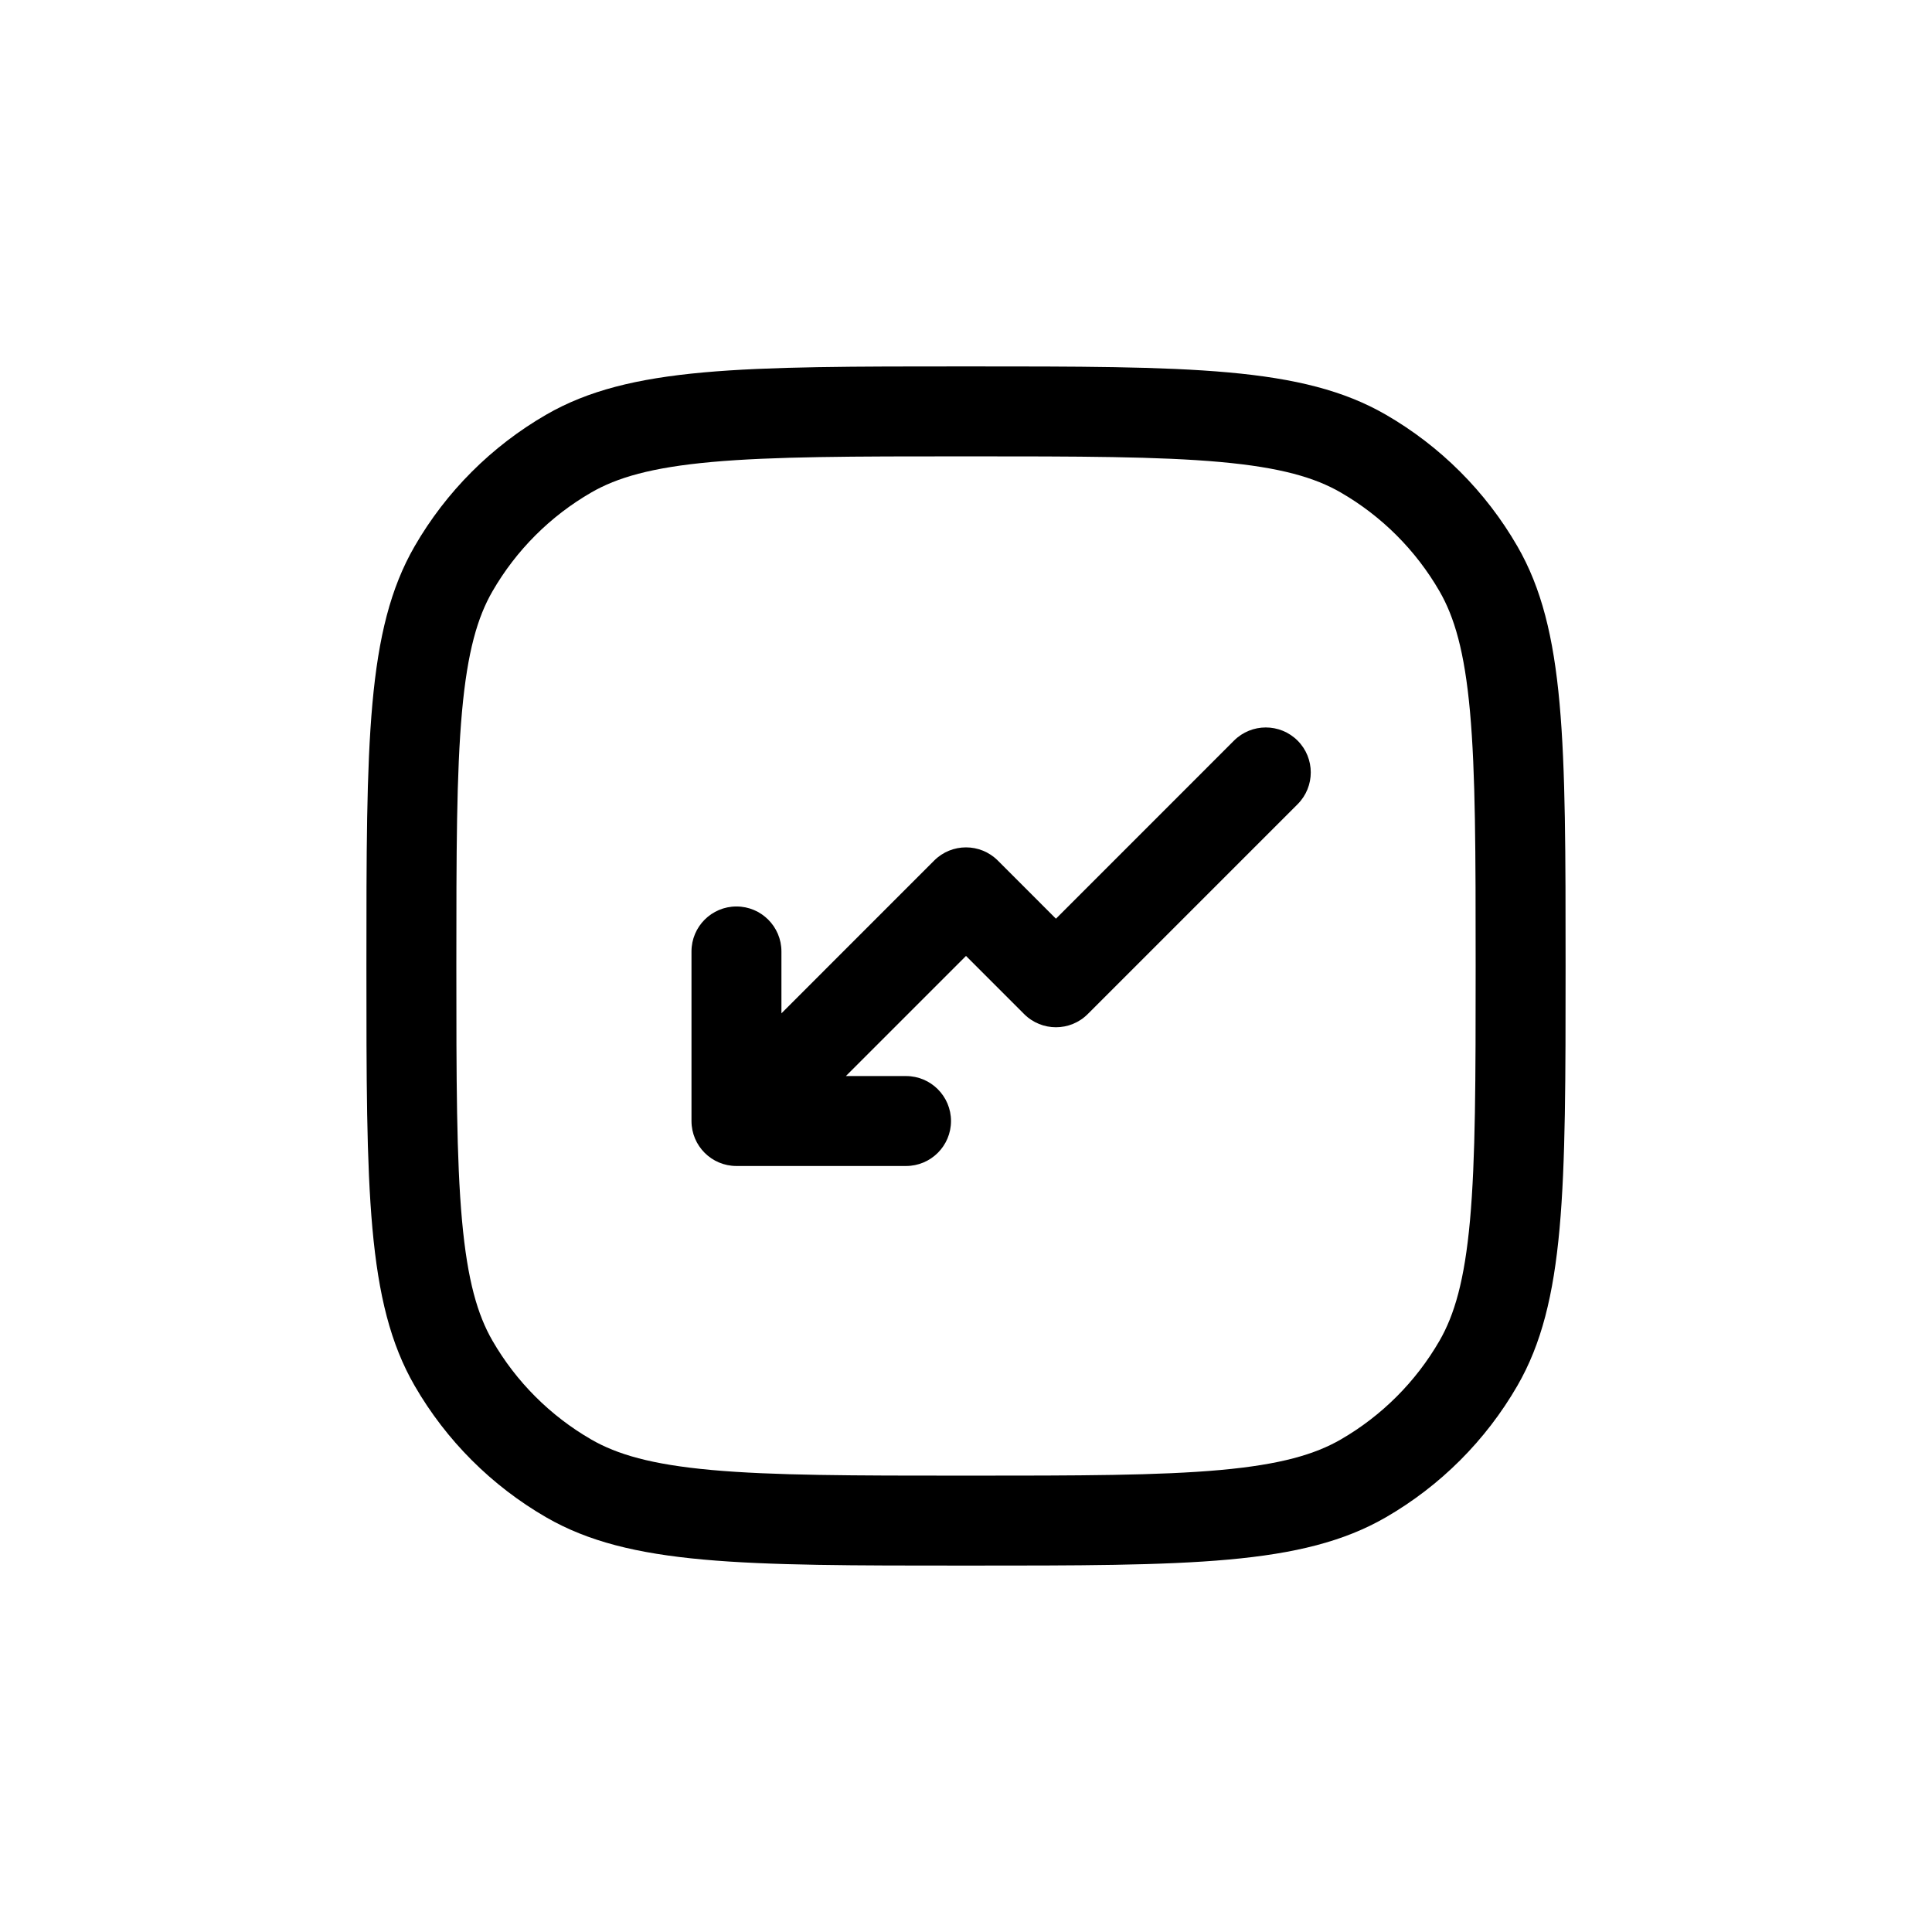
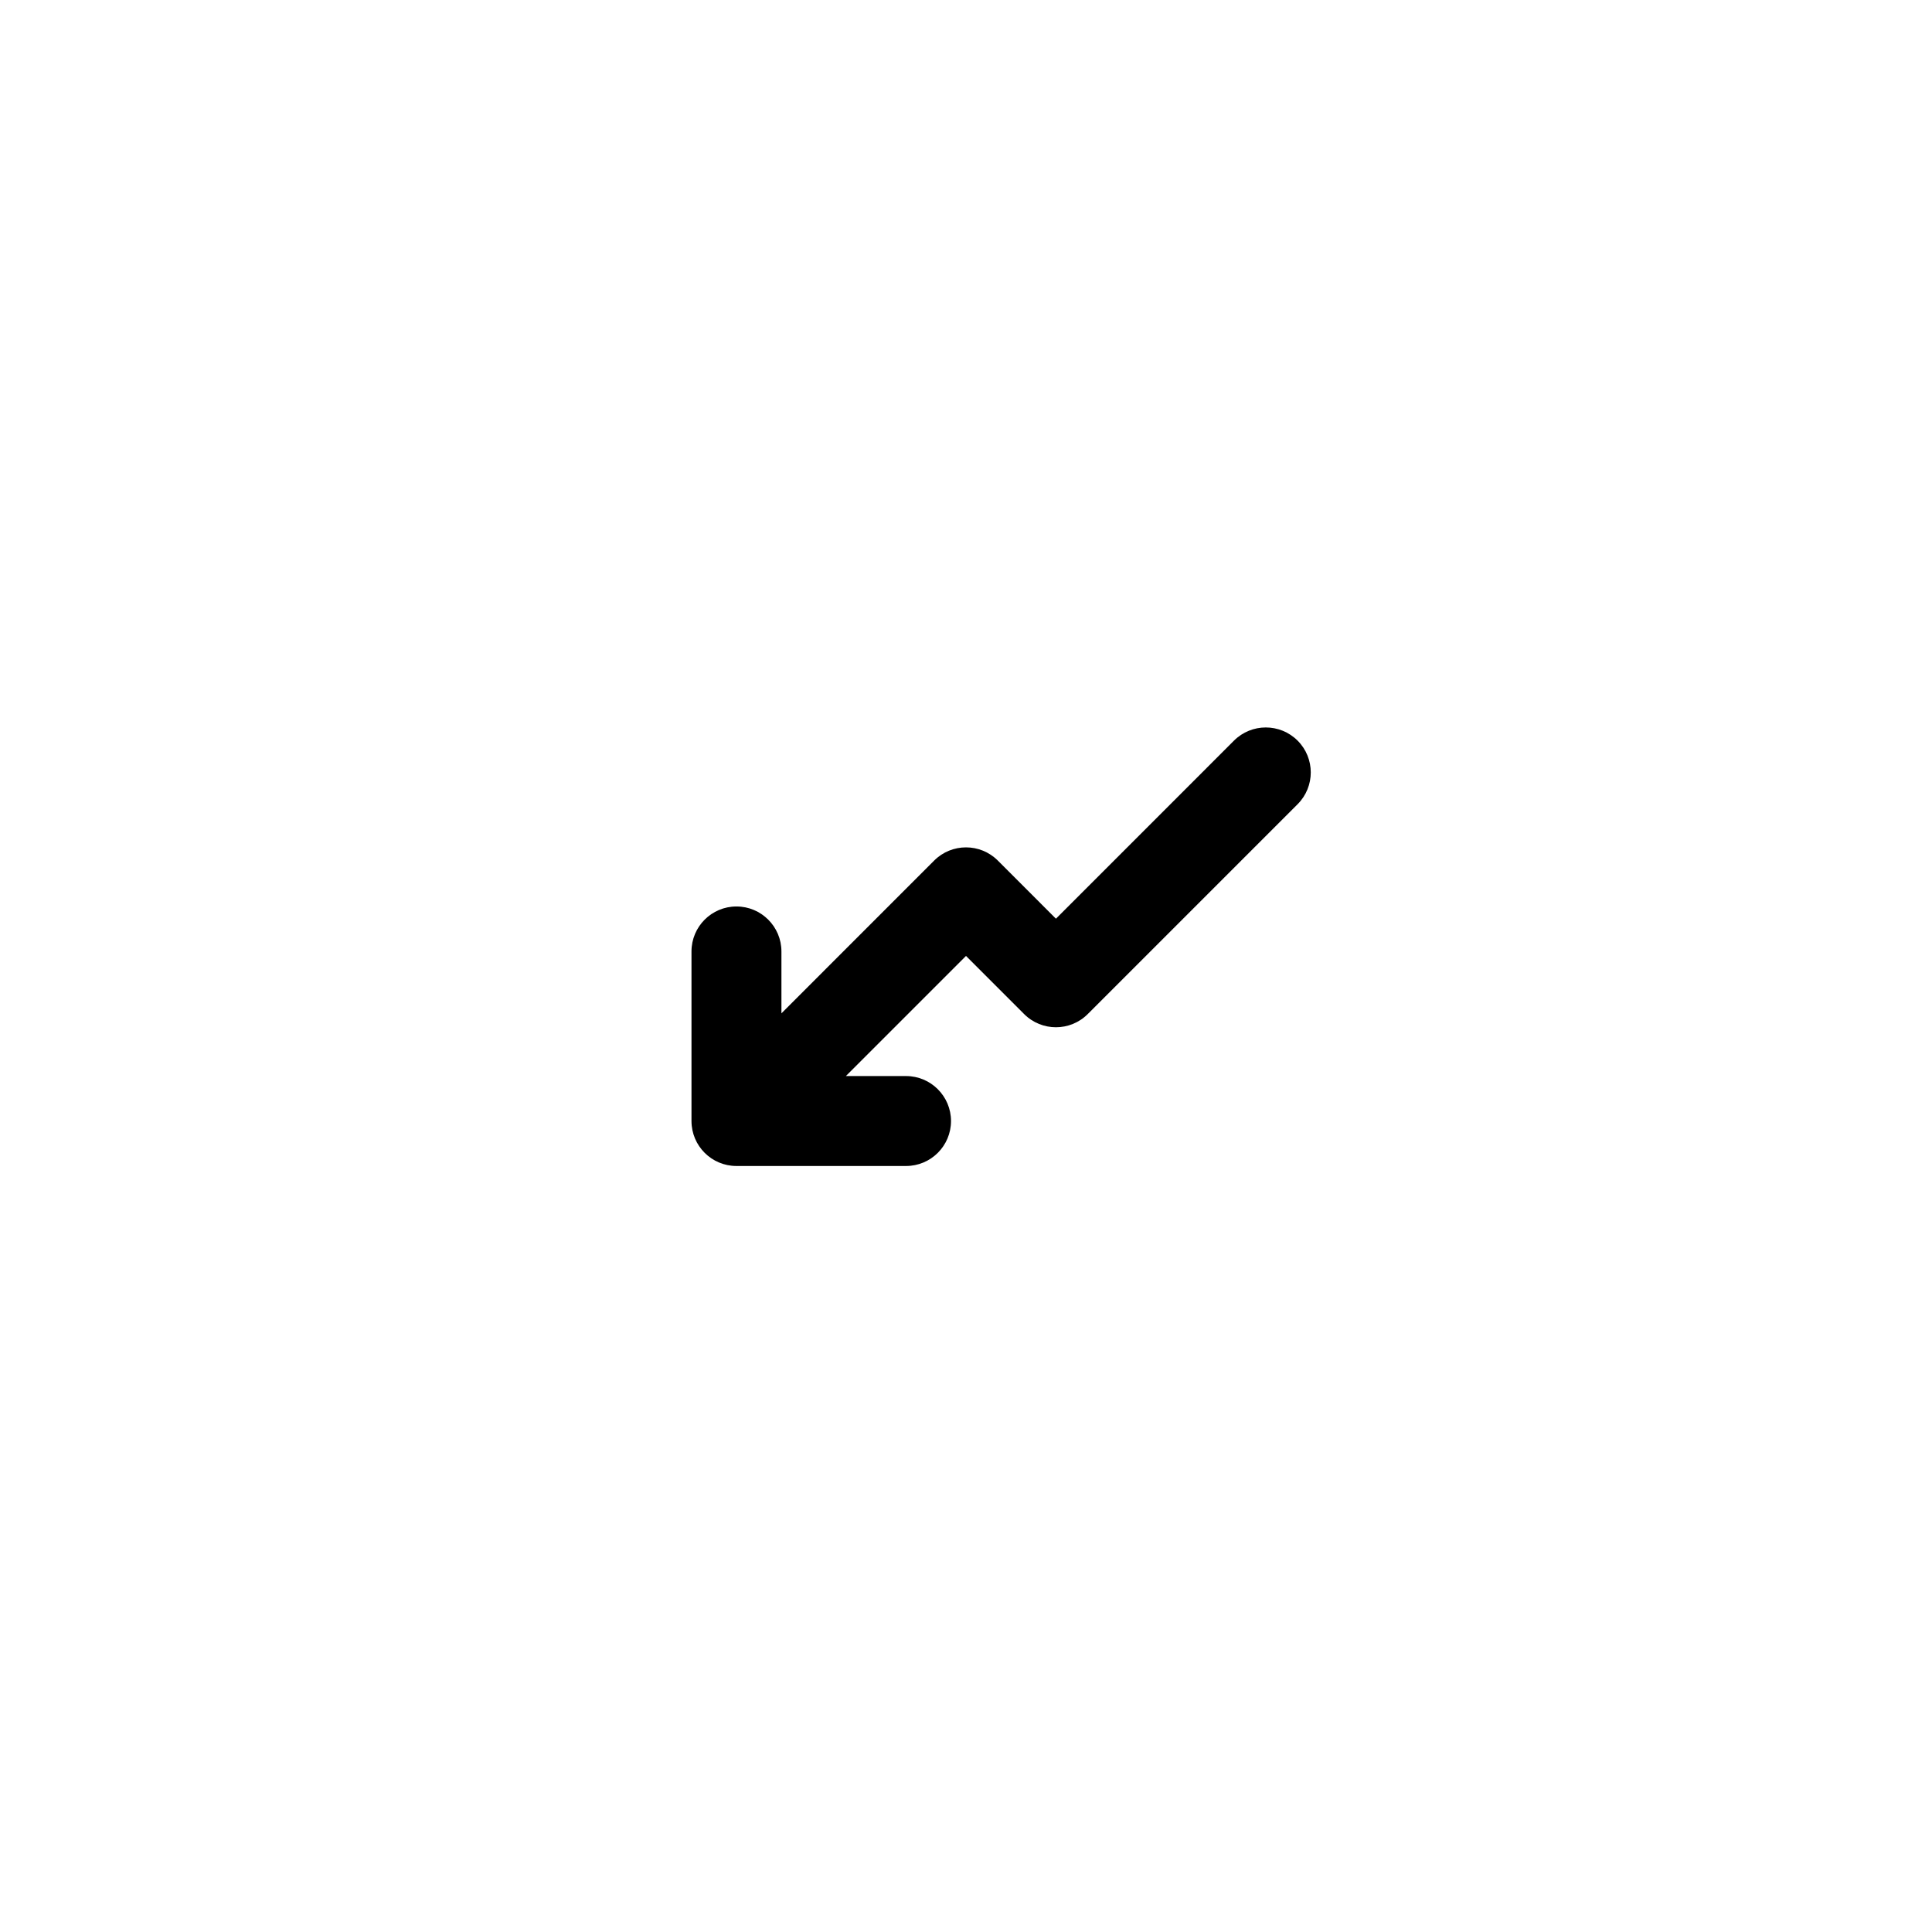
<svg xmlns="http://www.w3.org/2000/svg" width="58" height="58" viewBox="0 0 58 58" fill="none">
  <path d="M22.109 27.213C22.854 27.213 23.459 27.818 23.459 28.563L23.459 30.421L28.045 25.834C28.573 25.307 29.427 25.307 29.955 25.834L31.7 27.58L37.045 22.234C37.573 21.707 38.427 21.707 38.955 22.234C39.482 22.761 39.482 23.616 38.955 24.143L32.655 30.443C32.127 30.971 31.273 30.971 30.745 30.443L29 28.698L25.394 32.304L27.2 32.304C27.945 32.304 28.55 32.909 28.55 33.654C28.55 34.4 27.945 35.004 27.2 35.004L22.109 35.004C21.363 35.004 20.759 34.4 20.759 33.654L20.759 28.563C20.759 27.818 21.363 27.213 22.109 27.213Z" fill="black" />
-   <path fill-rule="evenodd" clip-rule="evenodd" d="M47 29C47 22.271 47 18.906 45.553 16.4C44.605 14.758 43.242 13.395 41.6 12.447C39.094 11 35.729 11 29 11C22.271 11 18.906 11 16.4 12.447C14.758 13.395 13.395 14.758 12.447 16.4C11 18.906 11 22.271 11 29C11 35.729 11 39.094 12.447 41.6C13.395 43.242 14.758 44.605 16.4 45.553C18.906 47 22.271 47 29 47C35.729 47 39.094 47 41.6 45.553C43.242 44.605 44.605 43.242 45.553 41.6C47 39.094 47 35.729 47 29ZM14.785 40.25C14.338 39.476 14.034 38.448 13.87 36.64C13.703 34.794 13.7 32.414 13.7 29C13.7 25.586 13.703 23.206 13.87 21.36C14.034 19.552 14.338 18.524 14.785 17.75C15.496 16.519 16.519 15.496 17.75 14.785C18.524 14.338 19.552 14.034 21.36 13.87C23.206 13.703 25.586 13.7 29 13.7C32.414 13.7 34.794 13.703 36.64 13.87C38.448 14.034 39.476 14.338 40.25 14.785C41.481 15.496 42.504 16.519 43.215 17.75C43.661 18.524 43.966 19.552 44.13 21.36C44.297 23.206 44.3 25.586 44.3 29C44.3 32.414 44.297 34.794 44.13 36.64C43.966 38.448 43.661 39.476 43.215 40.25C42.504 41.481 41.481 42.504 40.25 43.215C39.476 43.661 38.448 43.966 36.64 44.13C34.794 44.297 32.414 44.3 29 44.3C25.586 44.3 23.206 44.297 21.36 44.13C19.552 43.966 18.524 43.661 17.75 43.215C16.519 42.504 15.496 41.481 14.785 40.25Z" fill="black" />
</svg>